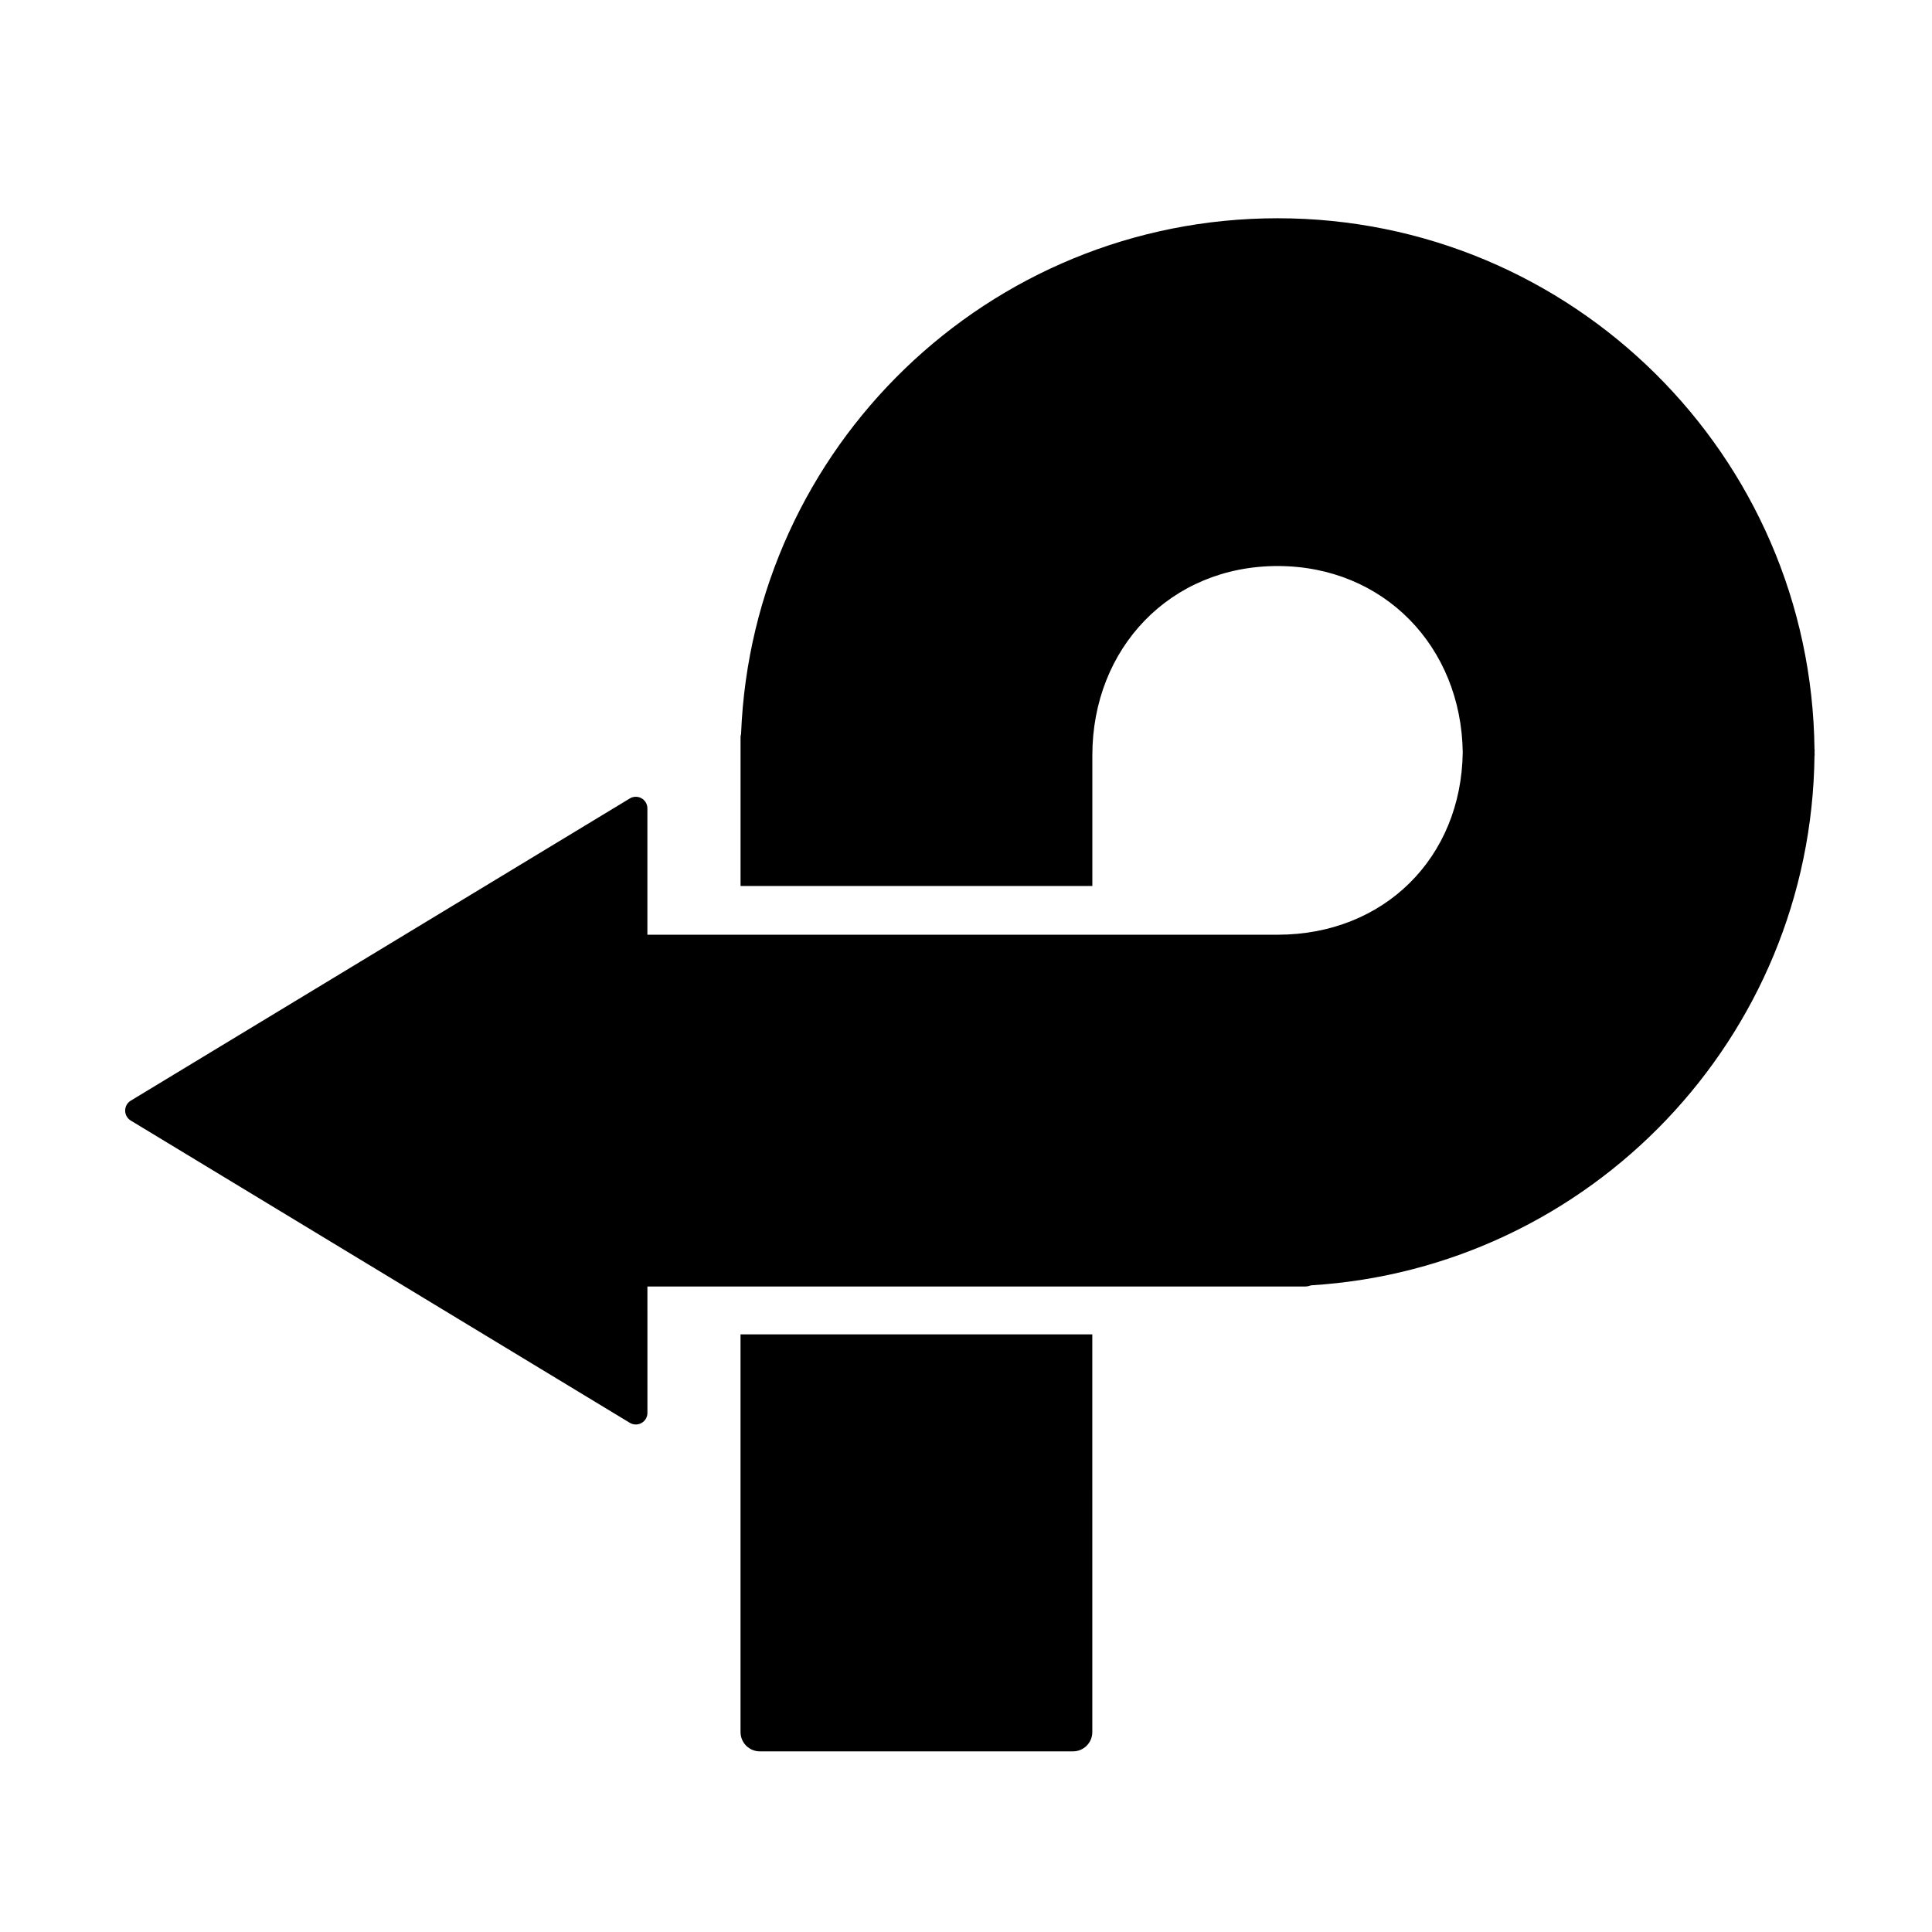
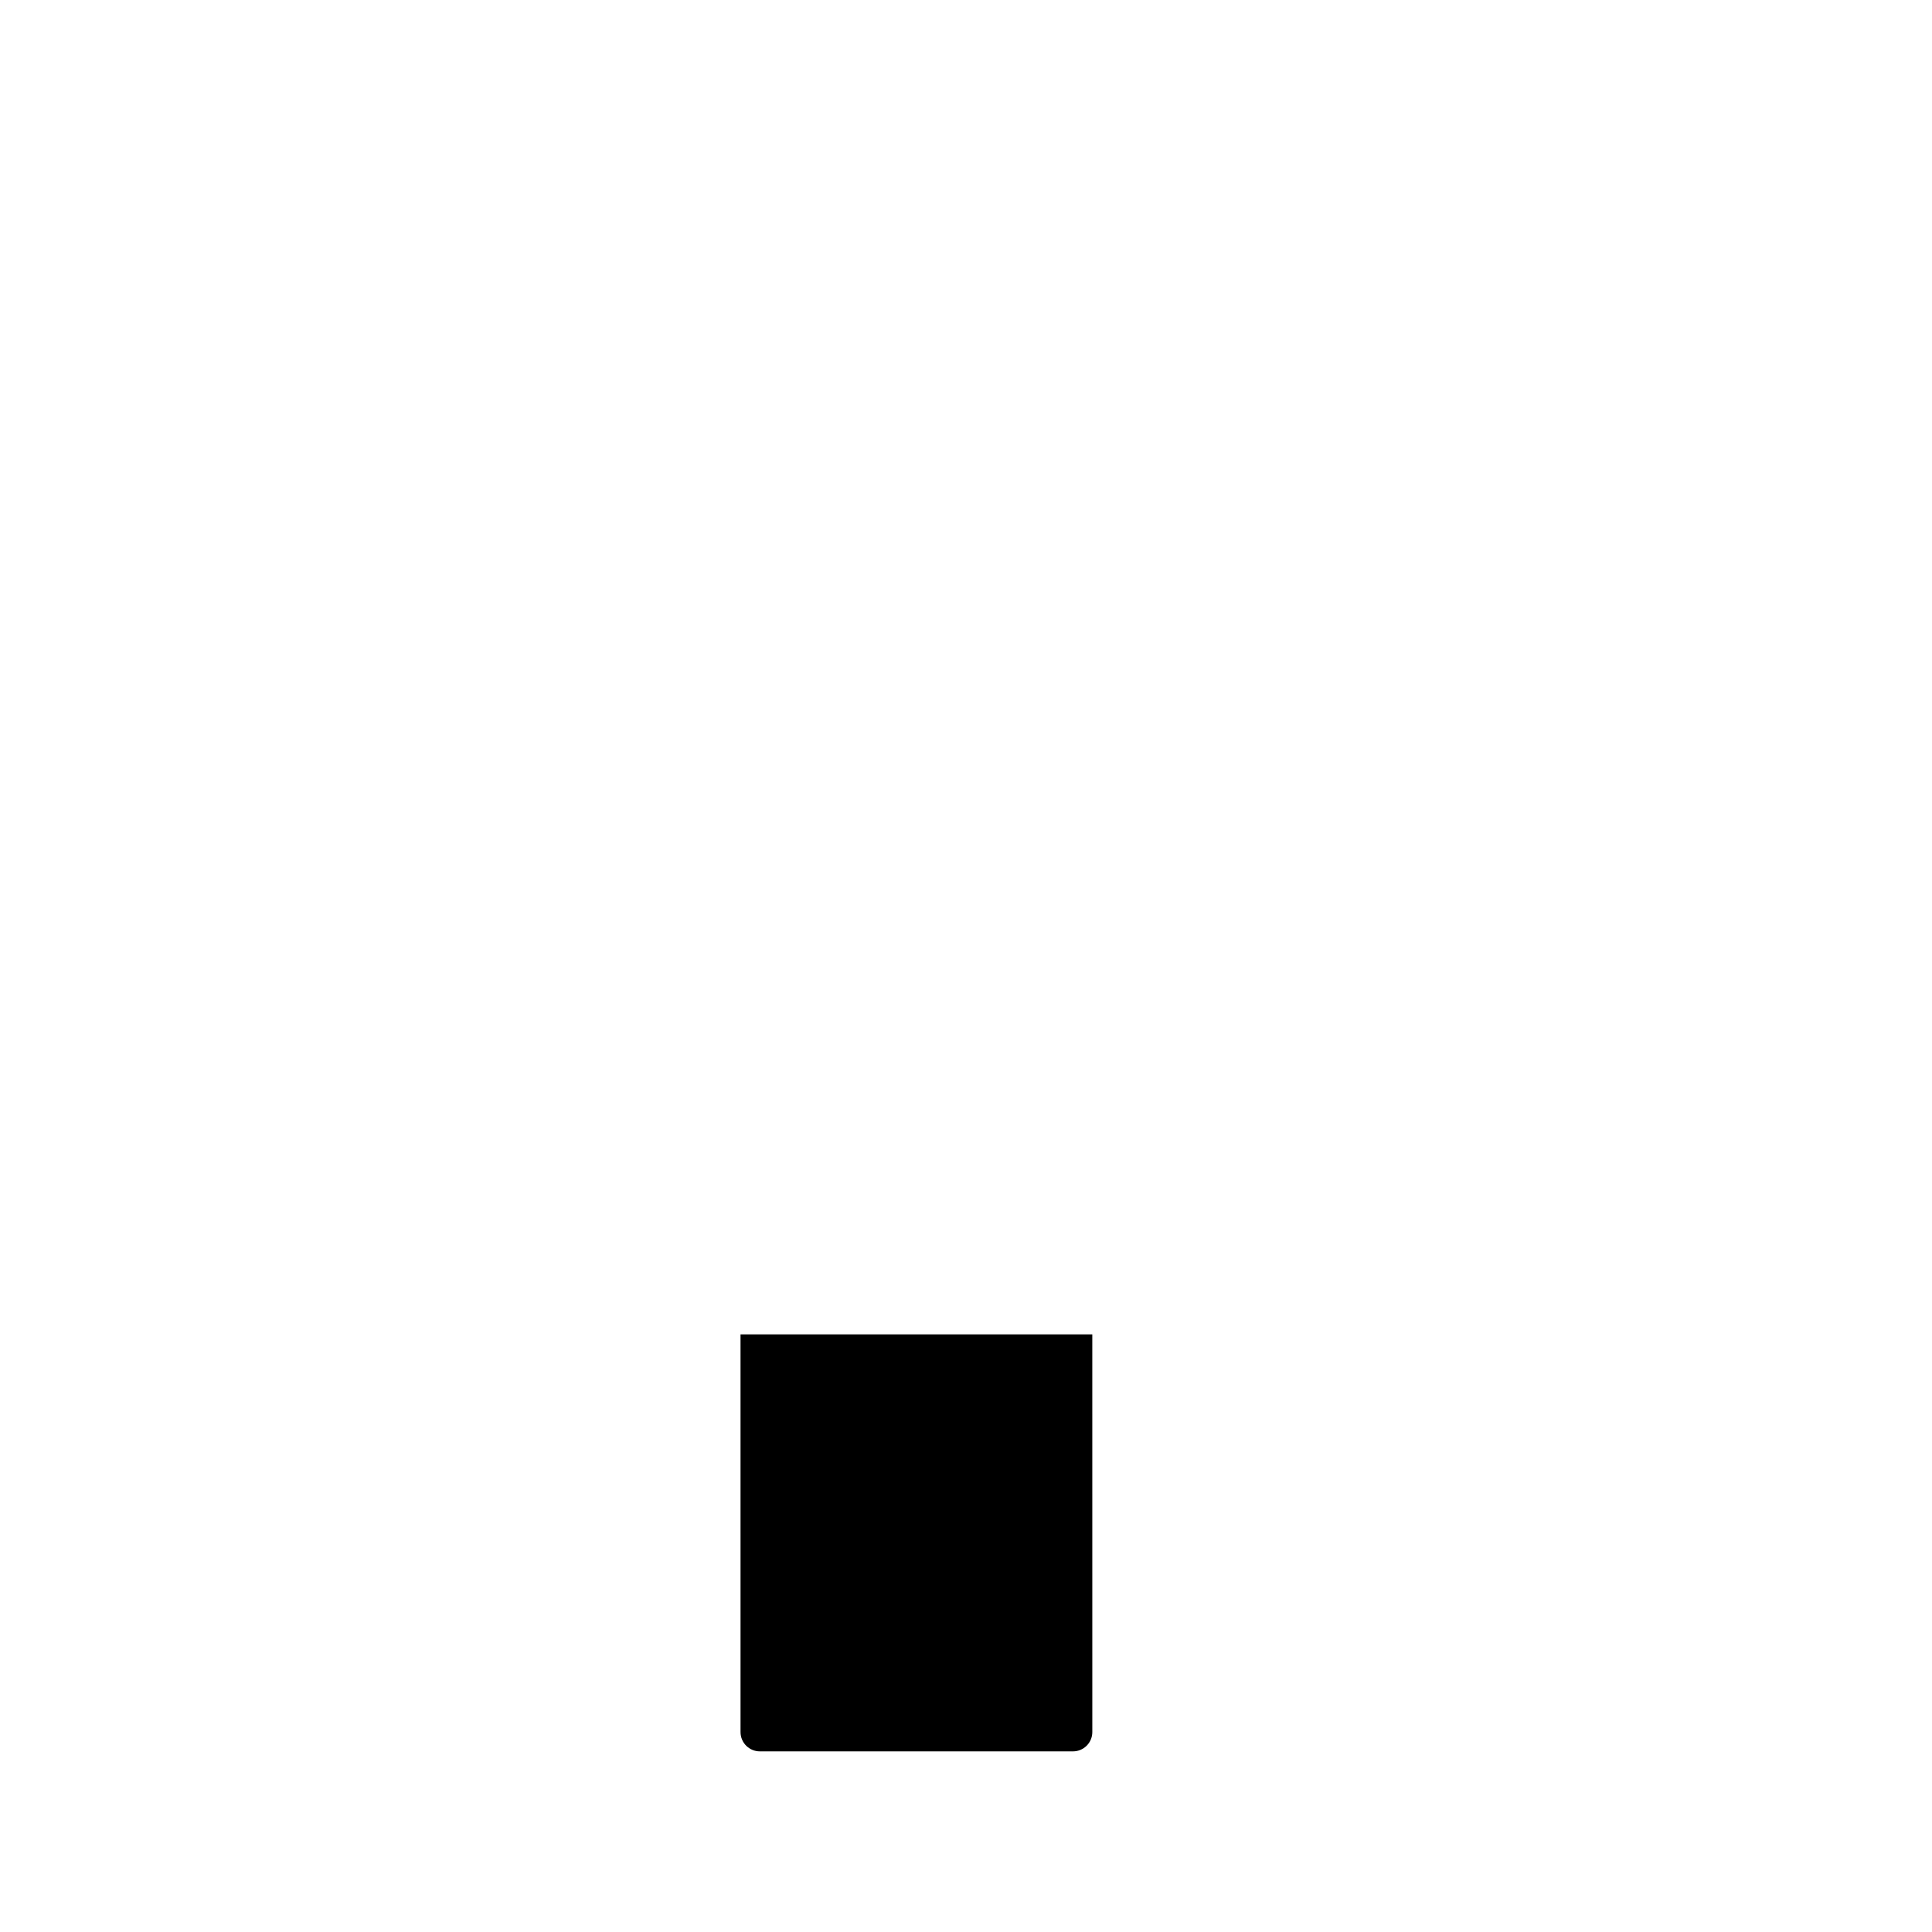
<svg xmlns="http://www.w3.org/2000/svg" width="512pt" height="512pt" version="1.1" viewBox="0 0 512 512">
  <g>
-     <path d="m480.88 199.39c0-0.258 0.02-0.512 0.02-0.77h-0.039c-0.828-77.887-64.195-140.78-142.29-140.78-76.707 0-139.21 60.699-142.18 136.68-0.031 0.242-0.137 0.457-0.137 0.707v39.566h93.227v-34.637c0-28.402 20.691-50.152 49.094-50.152 28.145 0 48.691 21.359 49.066 49.383-0.375 27.977-20.891 48.297-49.004 48.324h-49.156l-93.227 0.004h-24.688v-33.488c0-1.109-0.594-2.137-1.562-2.68-0.961-0.539-2.156-0.523-3.098 0.051l-132.26 80.09c-0.922 0.559-1.48 1.555-1.48 2.633 0 1.074 0.559 2.07 1.48 2.633l132.26 80.109c0.488 0.297 1.039 0.441 1.594 0.441 0.523 0 1.039-0.129 1.512-0.395 0.961-0.543 1.562-1.566 1.562-2.672l-0.004-33.504h174.39c0.531 0 1.023-0.148 1.512-0.309 73.941-4.562 132.59-65.57 133.39-140.47h0.039c-0.008-0.254-0.027-0.512-0.027-0.766z" />
    <path d="m196.25 459.01c0 2.832 2.289 5.121 5.121 5.121h82.984c2.832 0 5.121-2.289 5.121-5.121l-0.004-105.39h-93.223z" />
  </g>
</svg>